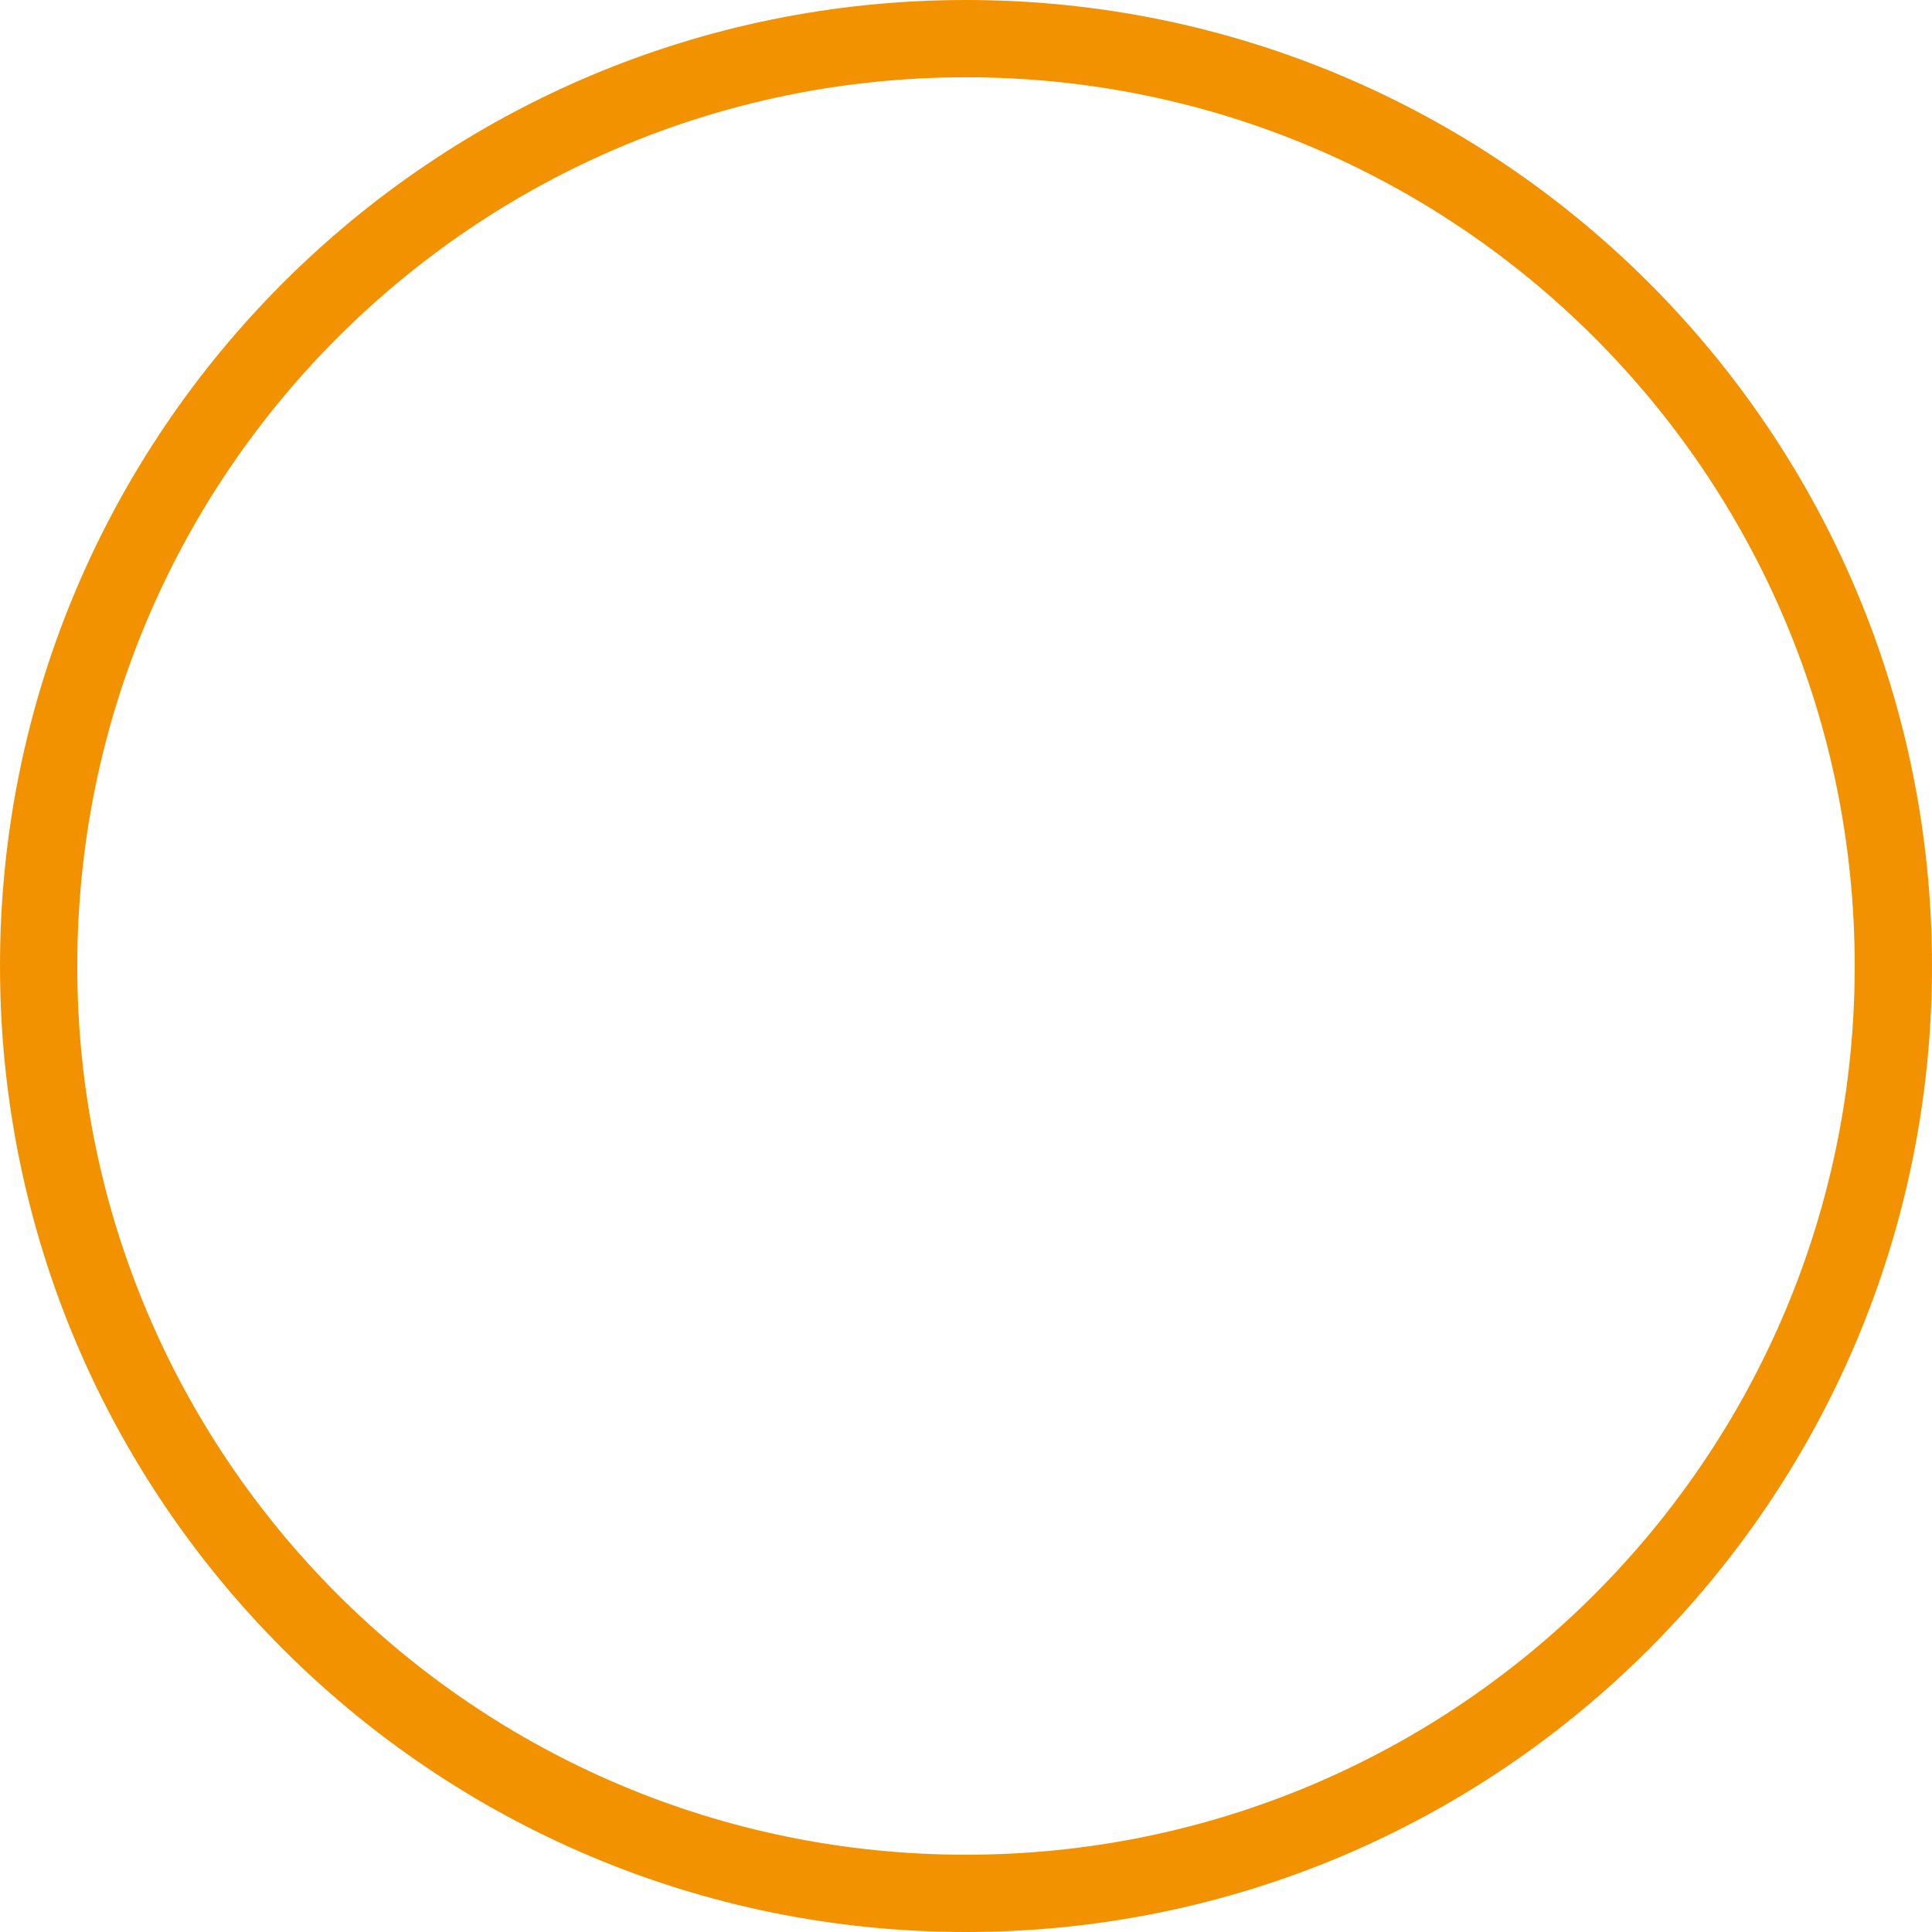
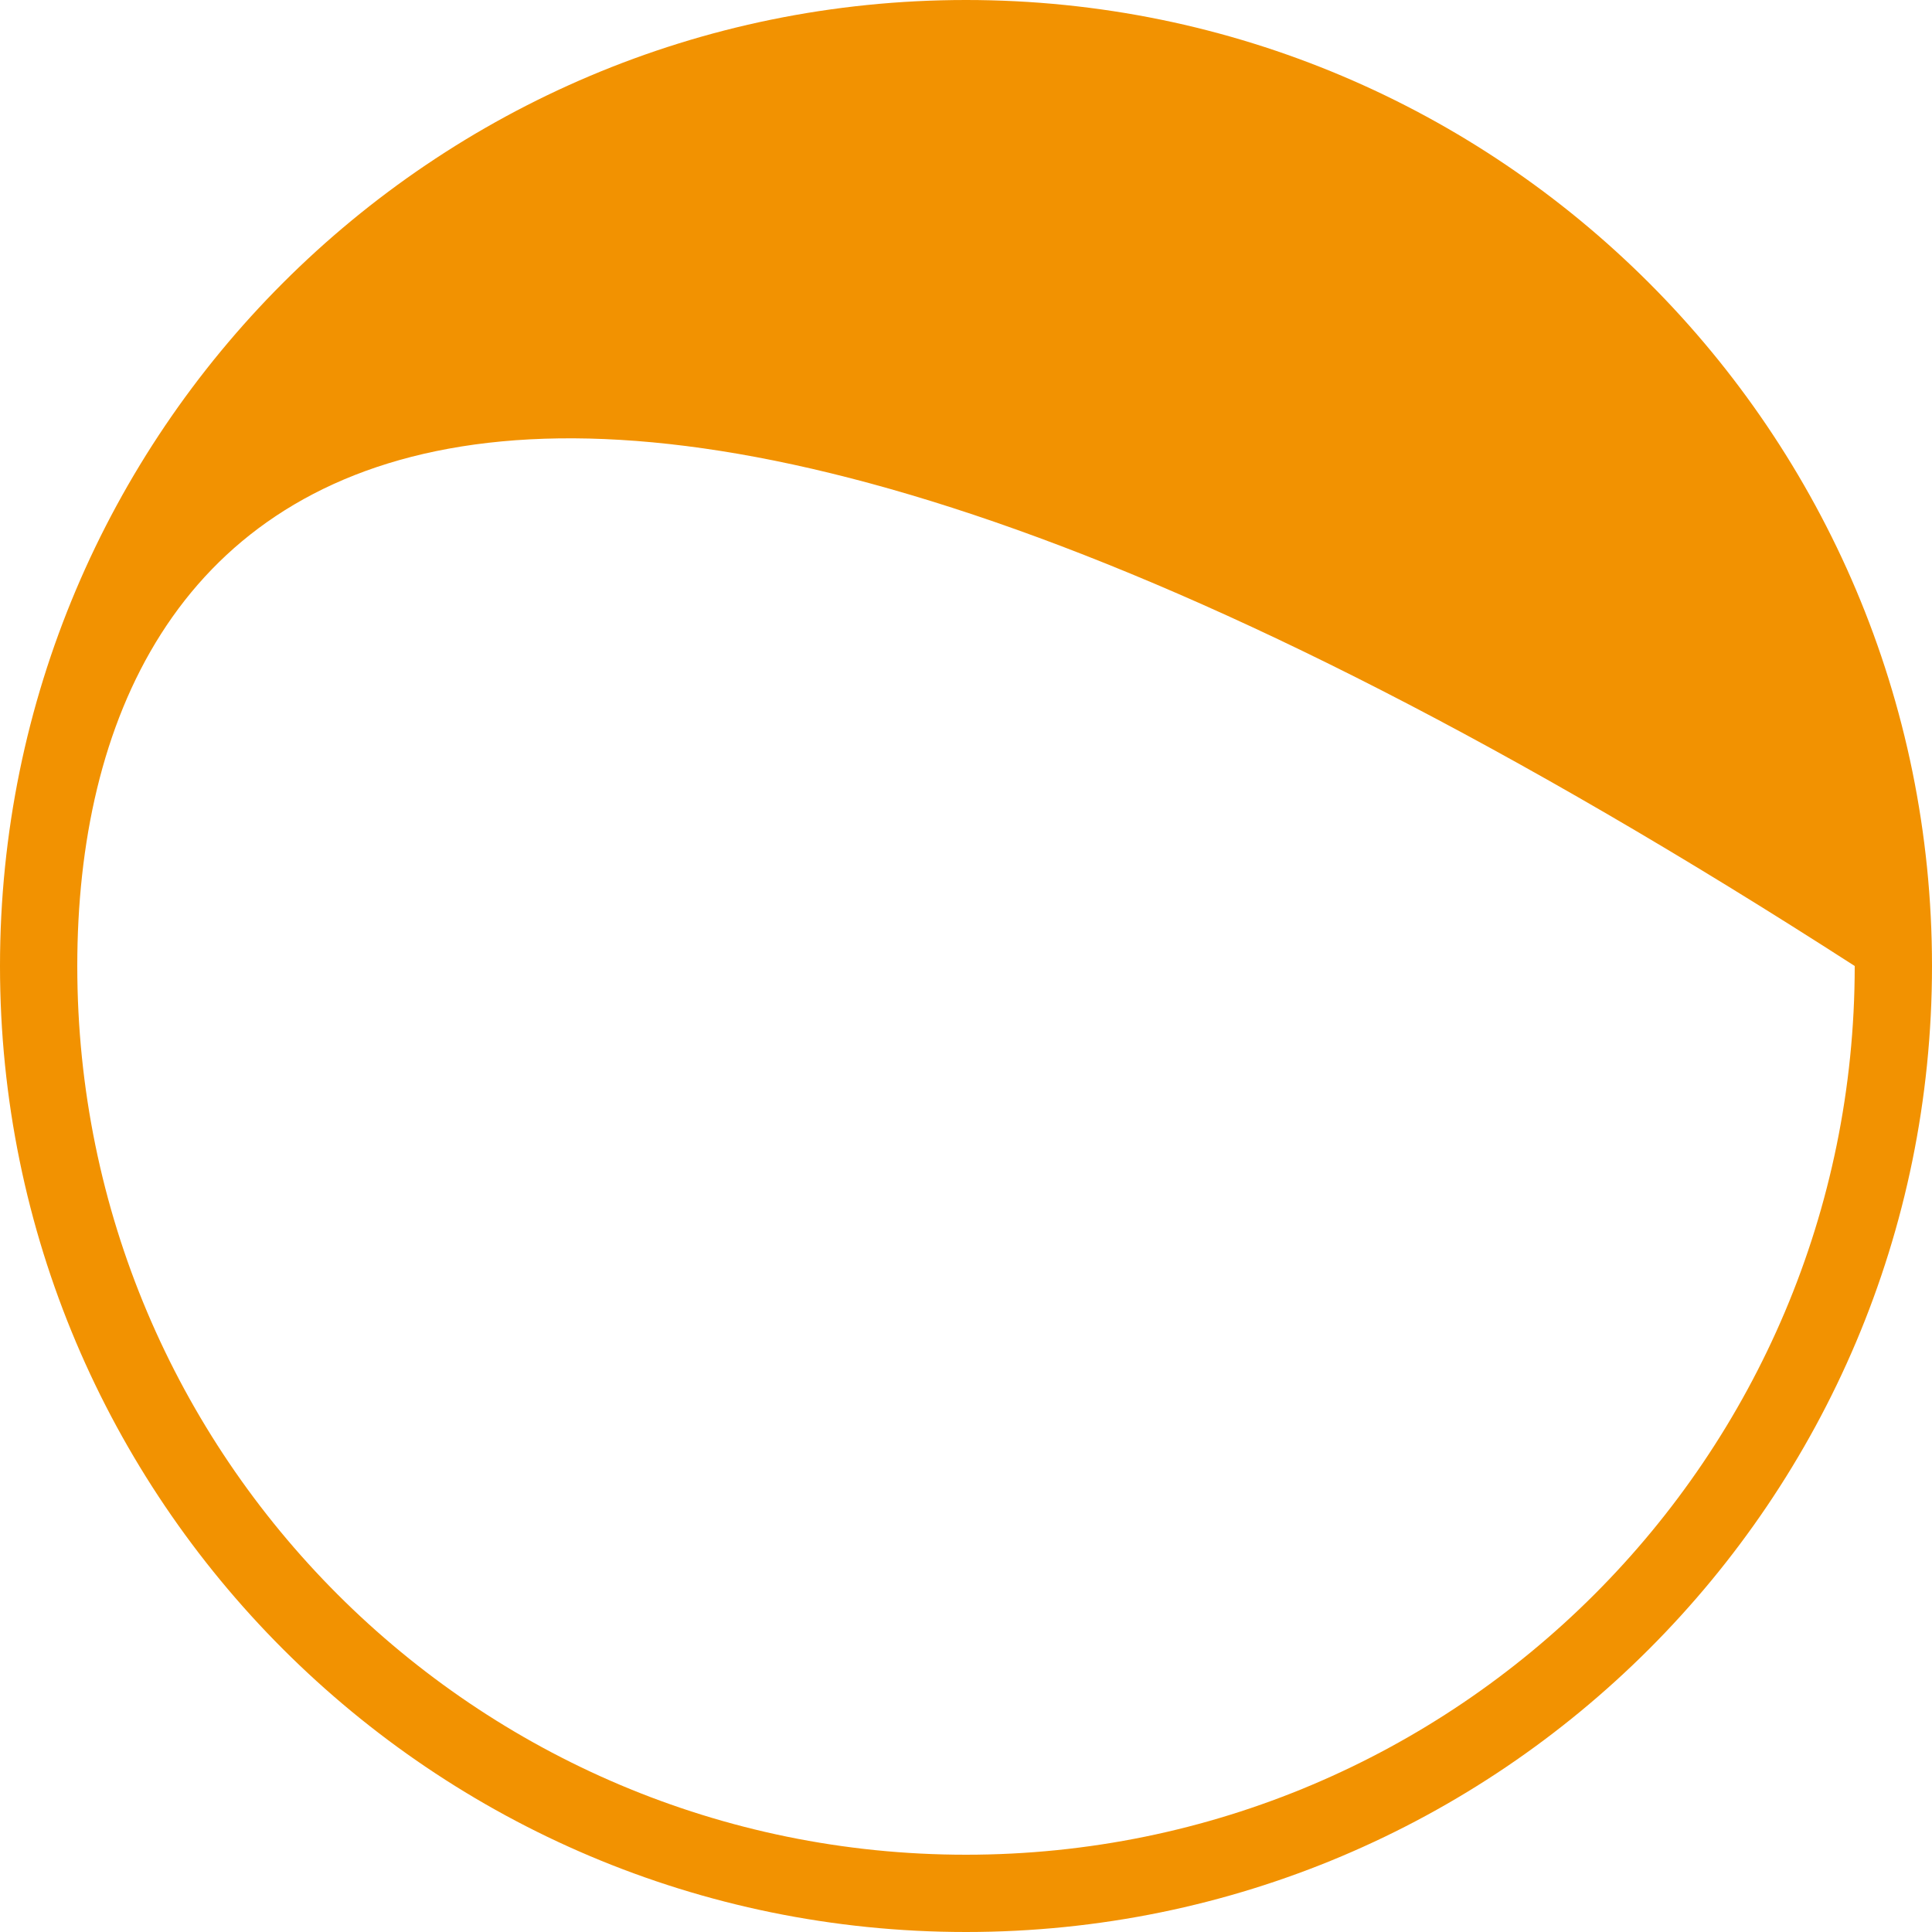
<svg xmlns="http://www.w3.org/2000/svg" width="133" height="133" viewBox="0 0 133 133" fill="none">
-   <path d="M133 66.5C133 103.227 103.227 133 66.5 133C29.773 133 0 103.227 0 66.5C0 29.773 29.773 0 66.5 0C103.227 0 133 29.773 133 66.5ZM5.32 66.5C5.32 100.289 32.711 127.68 66.5 127.68C100.289 127.68 127.68 100.289 127.68 66.5C127.68 32.711 100.289 5.32 66.5 5.32C32.711 5.32 5.32 32.711 5.32 66.5Z" fill="#F29201" />
+   <path d="M133 66.5C133 103.227 103.227 133 66.5 133C29.773 133 0 103.227 0 66.5C0 29.773 29.773 0 66.5 0C103.227 0 133 29.773 133 66.5ZM5.32 66.5C5.32 100.289 32.711 127.68 66.5 127.68C100.289 127.68 127.68 100.289 127.68 66.5C32.711 5.32 5.32 32.711 5.32 66.5Z" fill="#F29201" />
</svg>